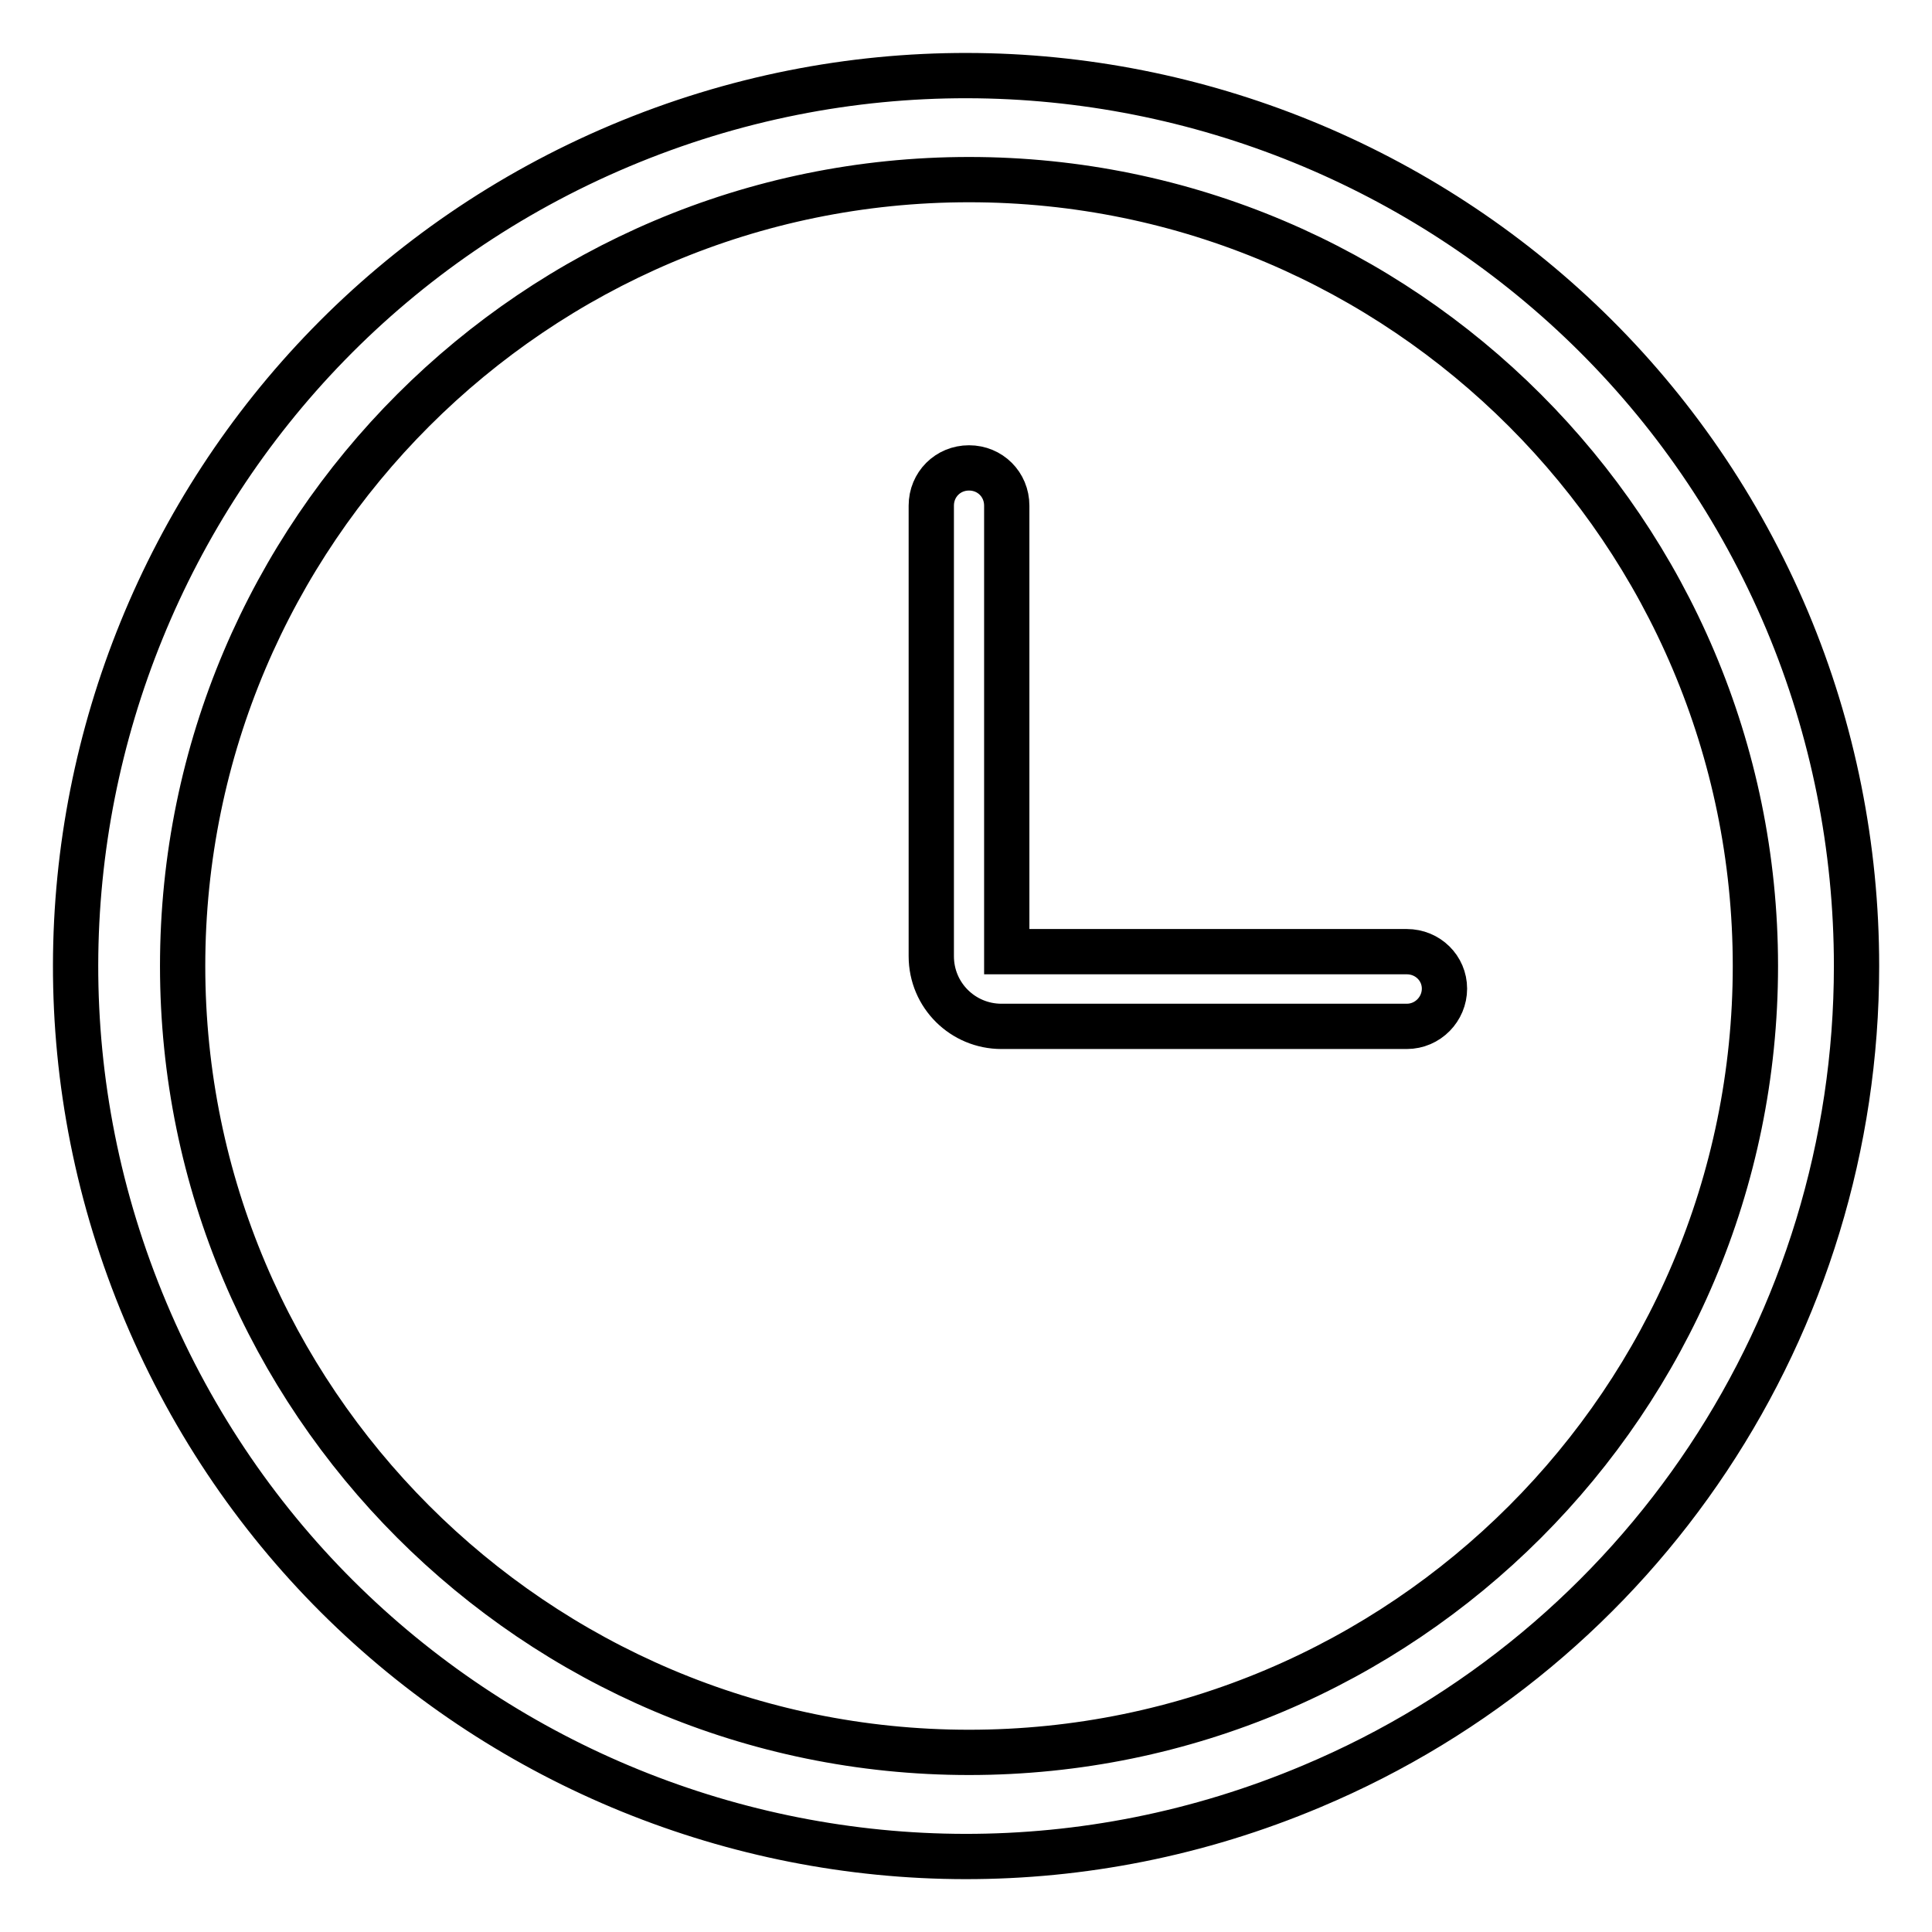
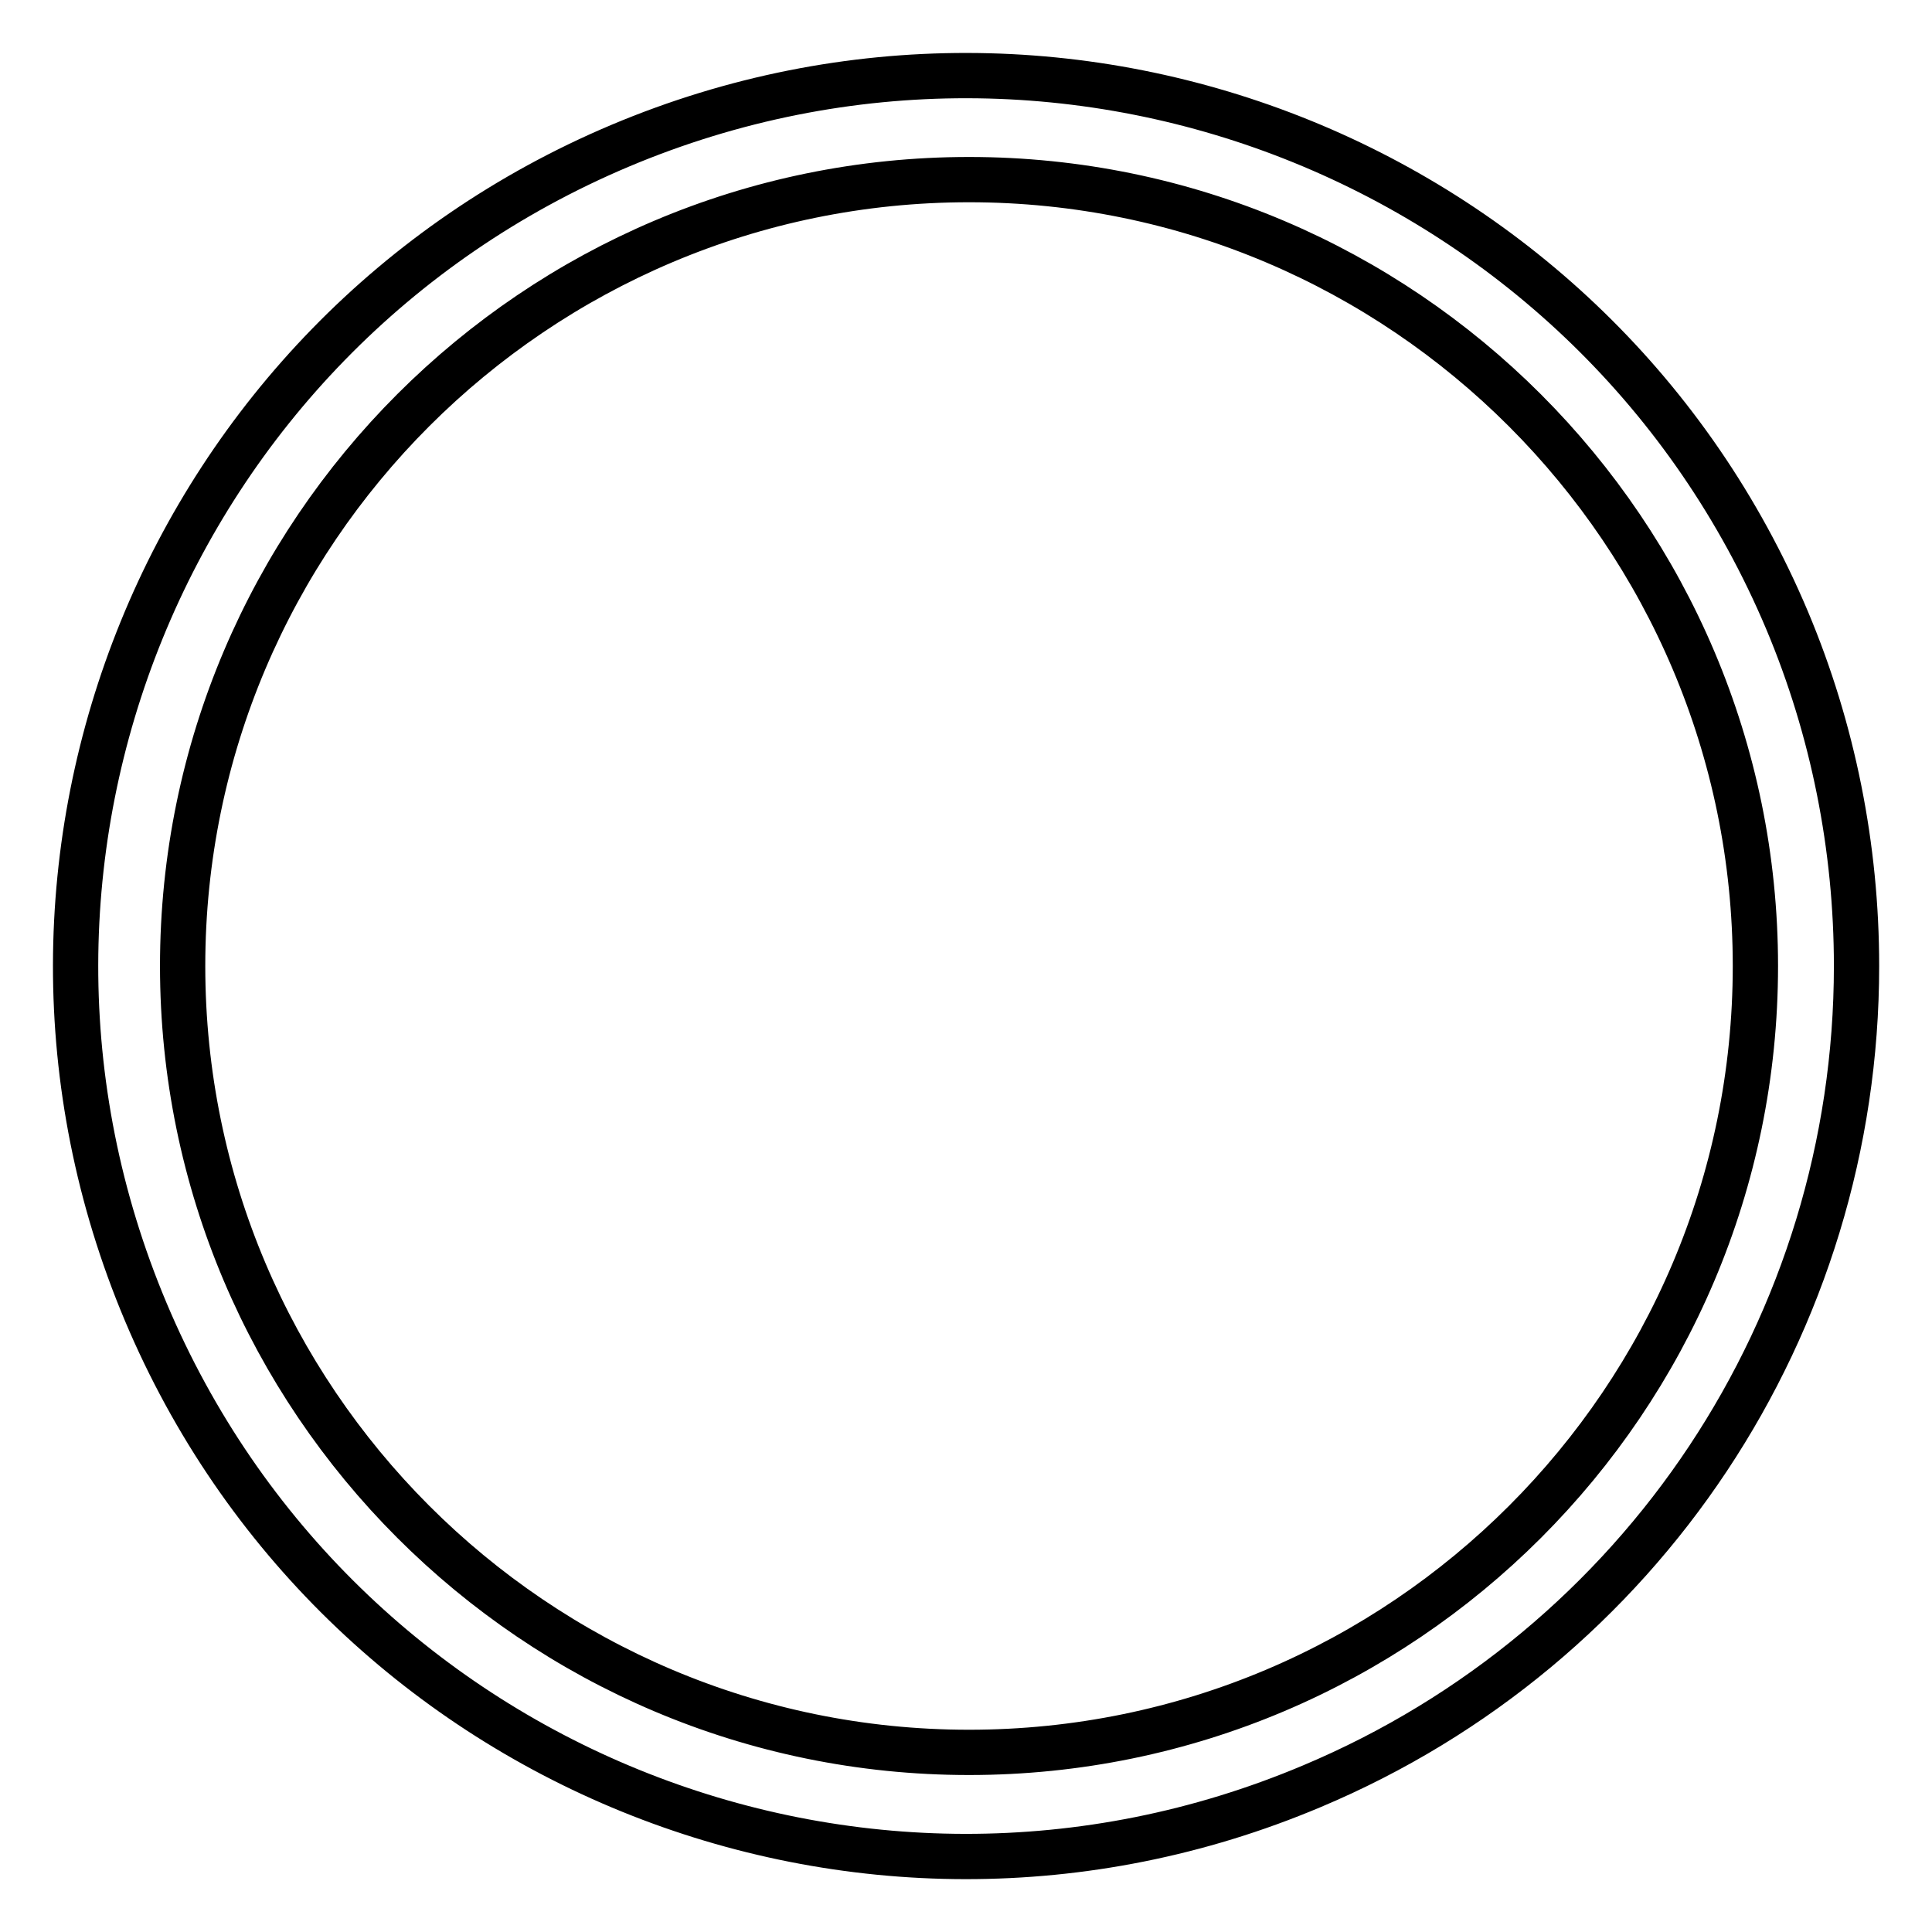
<svg xmlns="http://www.w3.org/2000/svg" version="1.1" x="0px" y="0px" viewBox="0 0 256 256" enable-background="new 0 0 256 256" xml:space="preserve">
  <g>
    <path stroke-width="6" fill-opacity="0" stroke="#000000" d="M236.8,82.2C211.5,22.2,142.3-6,82.2,19.3C22.2,44.6-6,113.7,19.3,173.8c25.3,60.1,94.5,88.2,154.5,62.9 C217.6,218.3,246,175.5,246,128C246,112.3,242.9,96.7,236.8,82.2z M128.4,232.2c-57.5,0-104.2-46.8-104.2-104.2 c0-57.5,46.8-104.2,104.2-104.2c57.5,0,104.2,46.8,104.2,104.2C232.6,185.5,185.9,232.2,128.4,232.2z" />
-     <path stroke-width="6" fill-opacity="0" stroke="#000000" d="M186.4,126.1h-53V67c0-2.8-2.2-5-5-5c-2.8,0-5,2.2-5,5c0,0,0,0,0,0v59.7c0,5.2,4.2,9.3,9.3,9.3h53.7 c2.8,0,5-2.3,5-5C191.4,128.3,189.2,126.1,186.4,126.1L186.4,126.1z" />
  </g>
</svg>